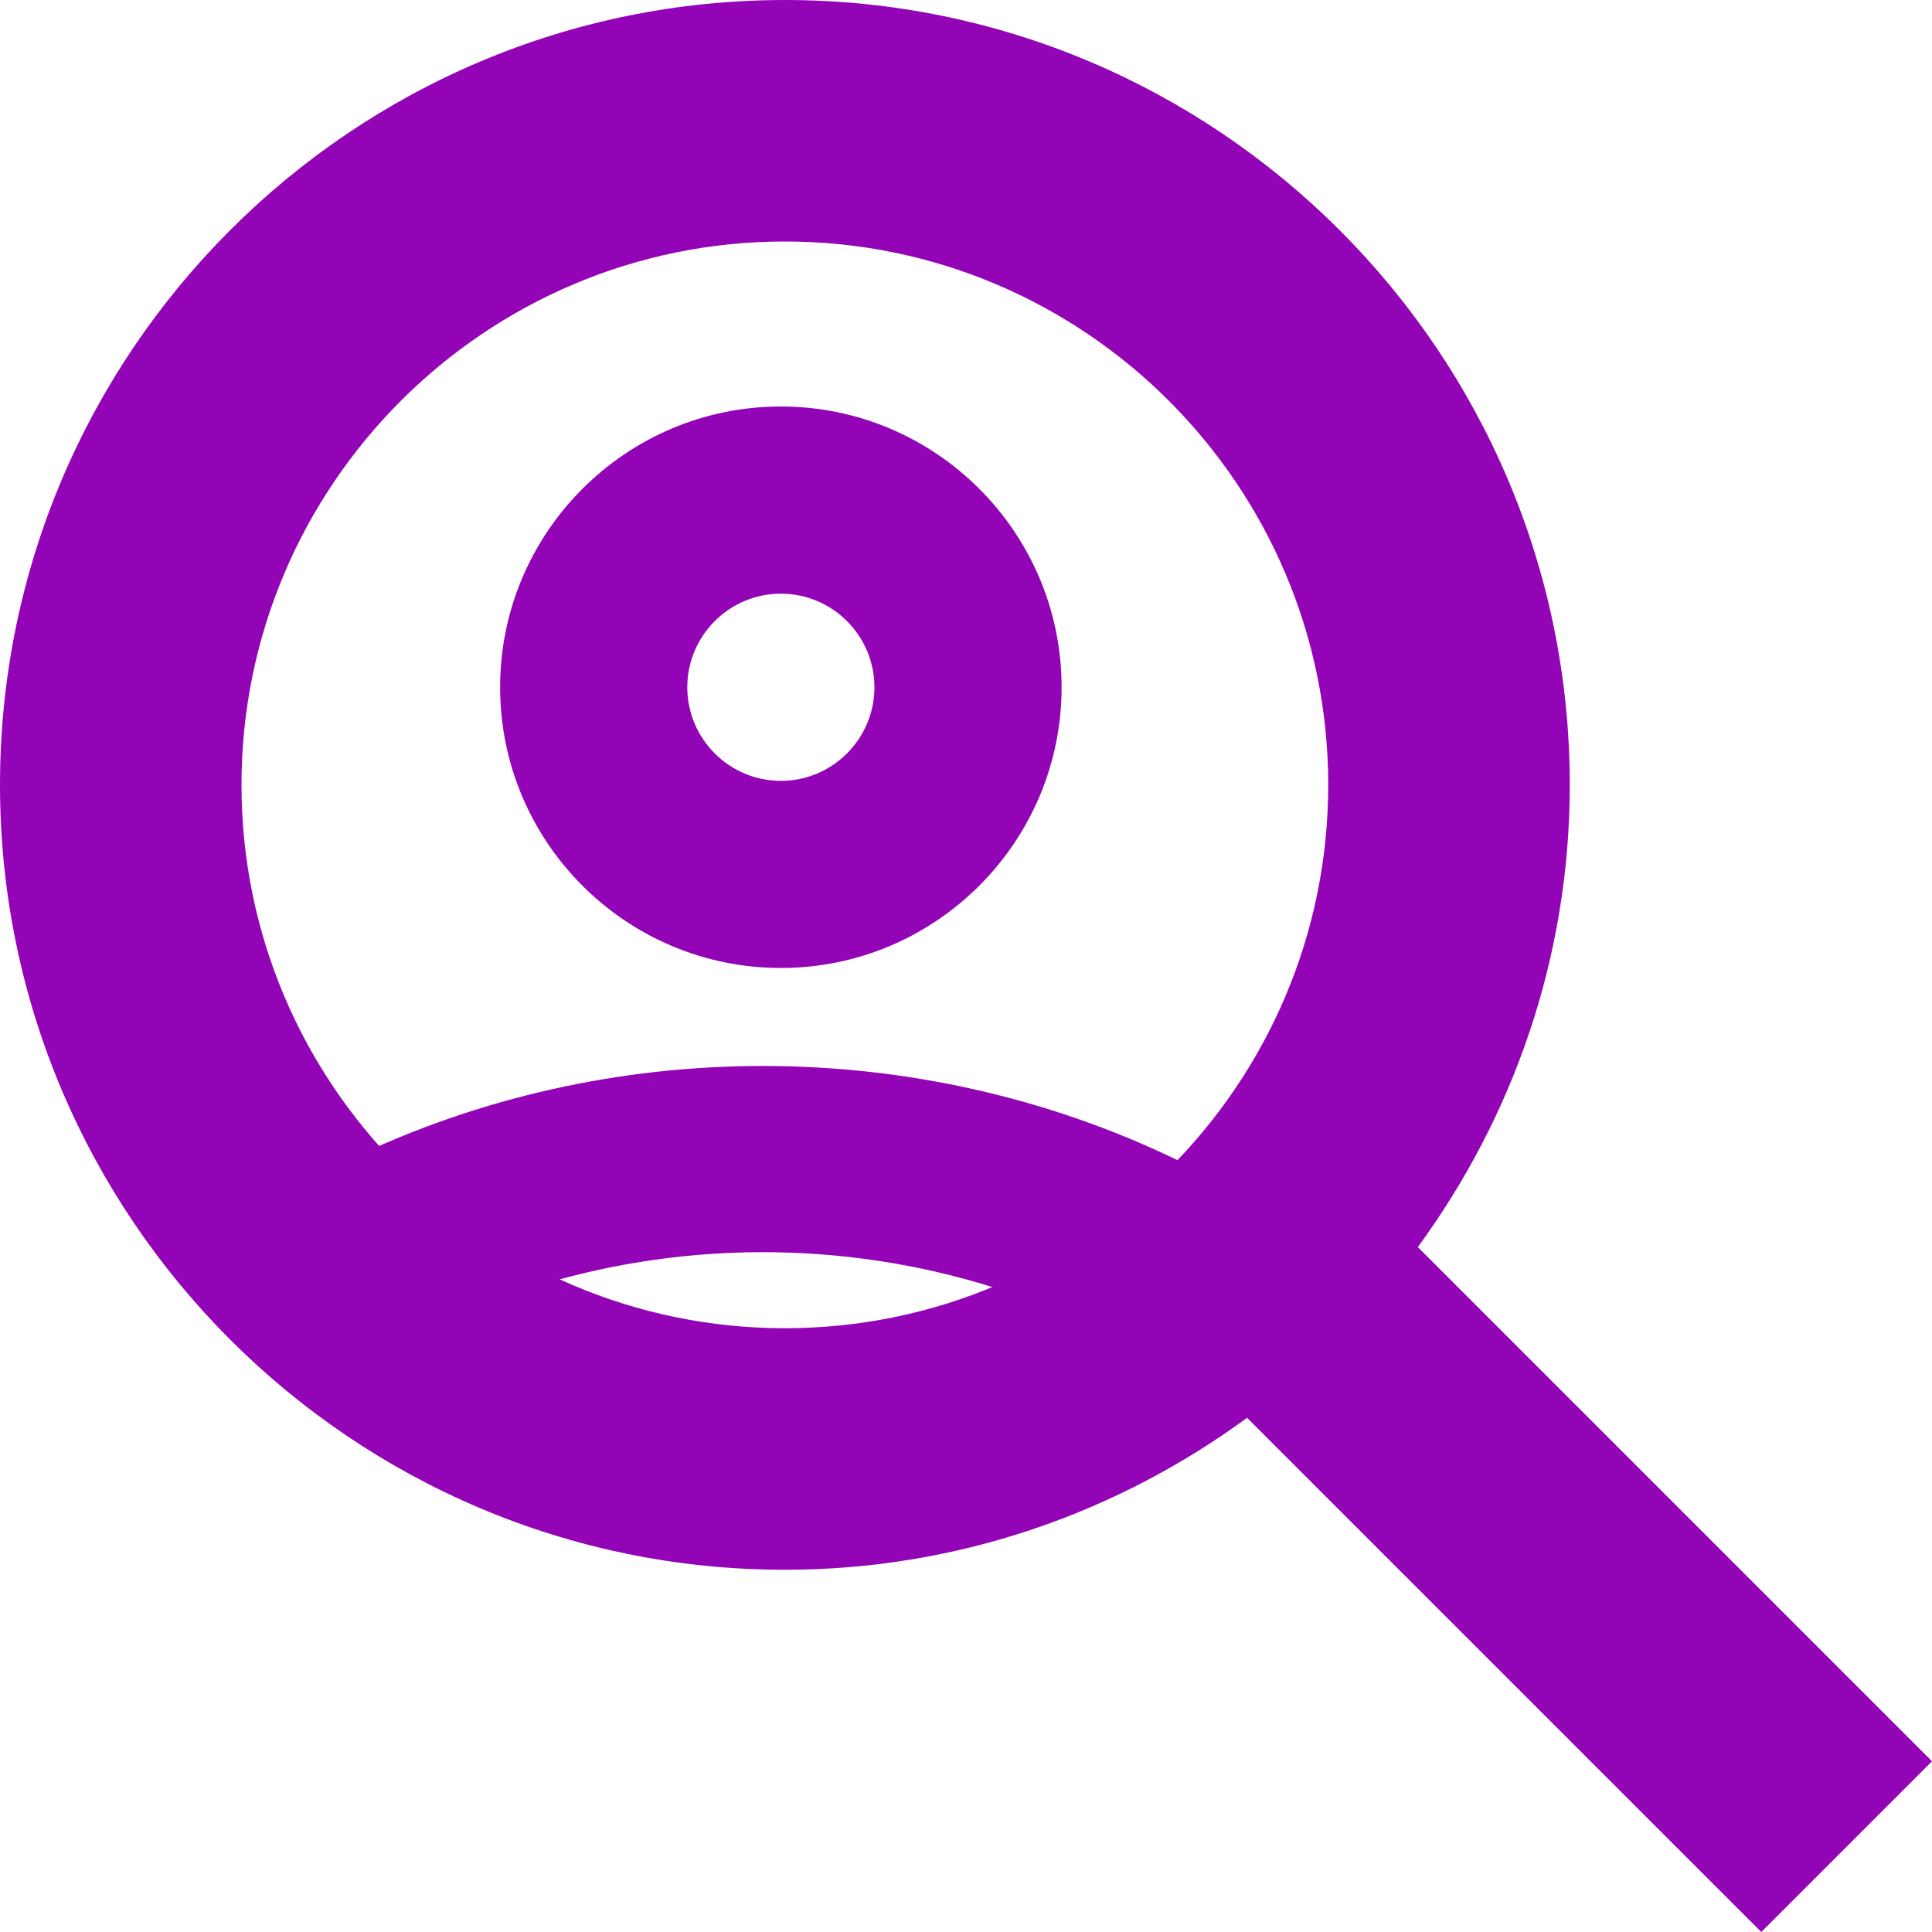
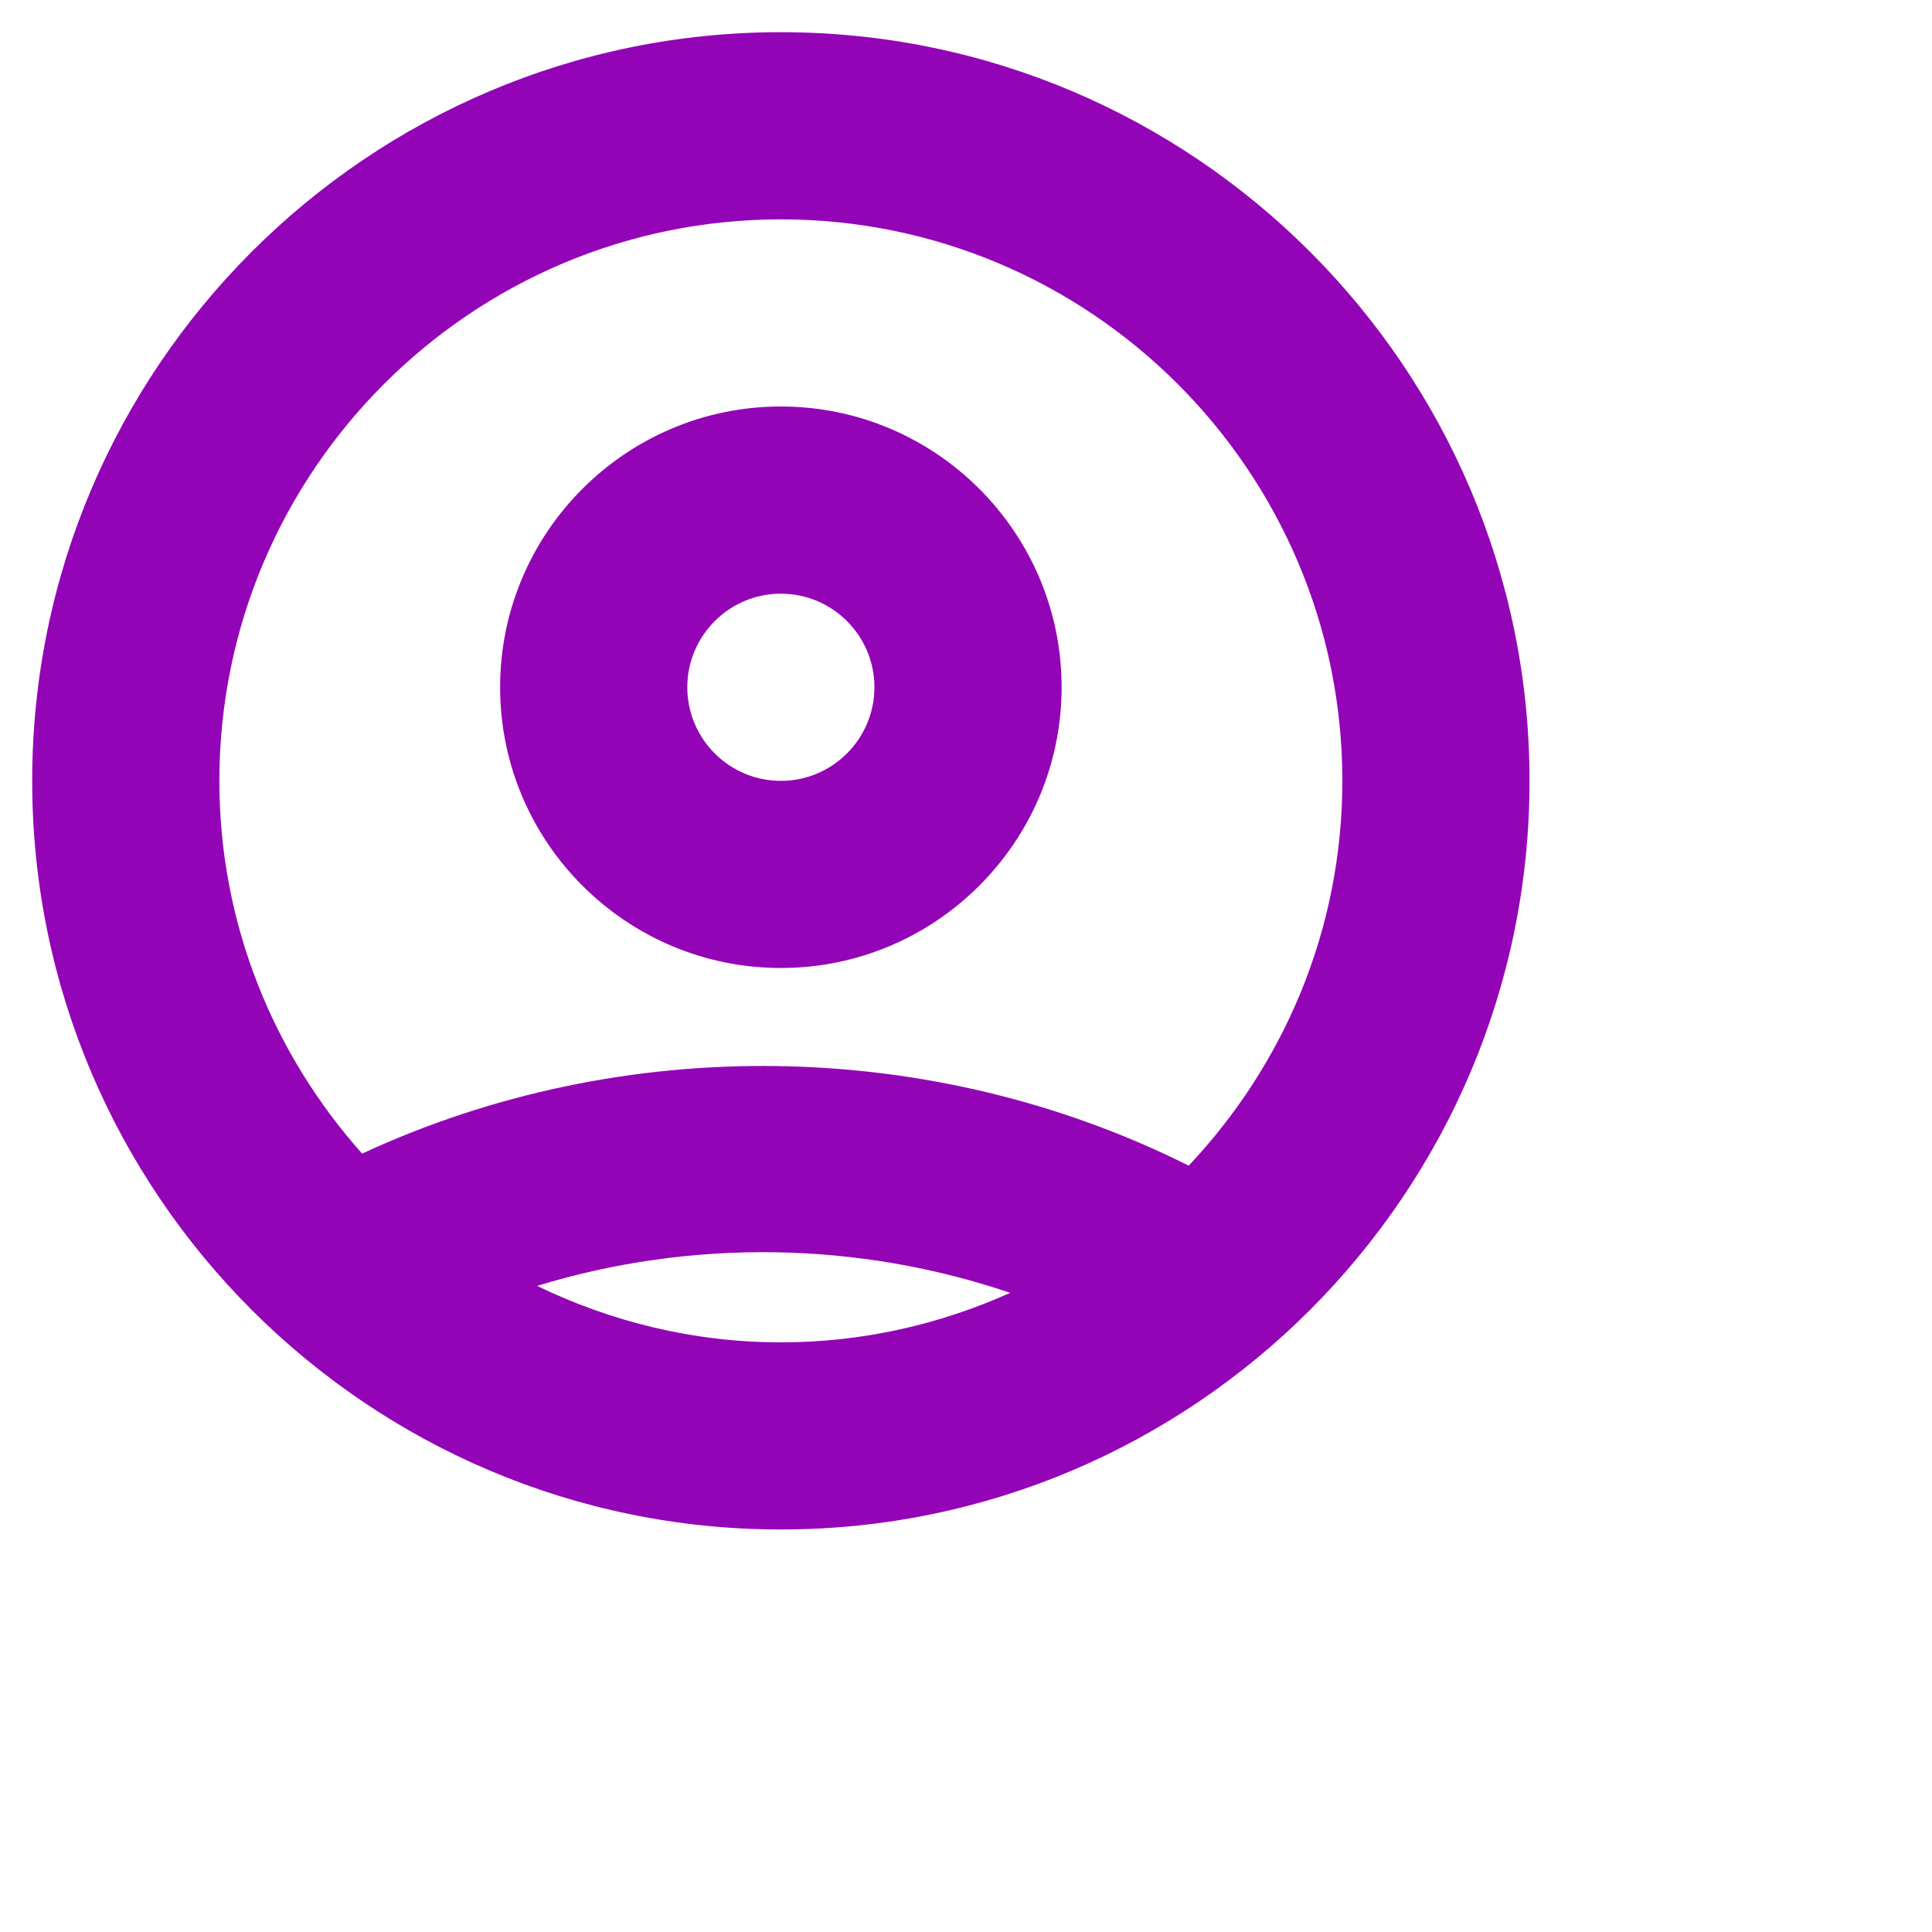
<svg xmlns="http://www.w3.org/2000/svg" width="35" height="35" viewBox="0 0 35 35" fill="none">
  <g clip-path="url(#clip0_3632_269)">
    <path d="M14.146 0.583C6.668 0.583 0.583 6.668 0.583 14.146C0.583 21.624 6.668 27.708 14.146 27.708C21.624 27.708 27.709 21.624 27.709 14.146C27.709 6.668 21.624 0.583 14.146 0.583ZM9.73 23.295C12.531 22.437 15.549 22.487 18.3 23.421C17.03 23.992 15.627 24.318 14.146 24.318C12.562 24.318 11.068 23.943 9.73 23.295ZM21.534 21.117C16.903 18.797 11.304 18.699 6.56 20.899C4.957 19.101 3.974 16.739 3.974 14.146C3.974 8.537 8.537 3.974 14.146 3.974C19.755 3.974 24.318 8.537 24.318 14.146C24.318 16.845 23.254 19.295 21.534 21.117Z" fill="#9404B7" />
    <path d="M14.146 7.364C11.341 7.364 9.06 9.646 9.06 12.45C9.06 15.255 11.341 17.536 14.146 17.536C16.951 17.536 19.232 15.255 19.232 12.45C19.232 9.646 16.951 7.364 14.146 7.364ZM14.146 14.146C13.211 14.146 12.451 13.385 12.451 12.45C12.451 11.516 13.211 10.755 14.146 10.755C15.081 10.755 15.841 11.516 15.841 12.45C15.841 13.385 15.081 14.146 14.146 14.146Z" fill="#9404B7" />
-     <path d="M25.685 22.592C27.407 20.24 28.438 17.351 28.438 14.219C28.438 6.379 22.059 0 14.219 0C6.379 0 0 6.379 0 14.219C0 22.059 6.379 28.438 14.219 28.438C17.351 28.438 20.24 27.407 22.592 25.685L31.907 35L35 31.907L25.685 22.592ZM14.219 24.062C8.791 24.062 4.375 19.647 4.375 14.219C4.375 8.791 8.791 4.375 14.219 4.375C19.647 4.375 24.062 8.791 24.062 14.219C24.062 19.647 19.647 24.062 14.219 24.062Z" fill="#9404B7" />
  </g>
  <defs>
    <clipPath id="clip0_3632_269">
      <rect width="35" height="35" fill="white" />
    </clipPath>
  </defs>
</svg>